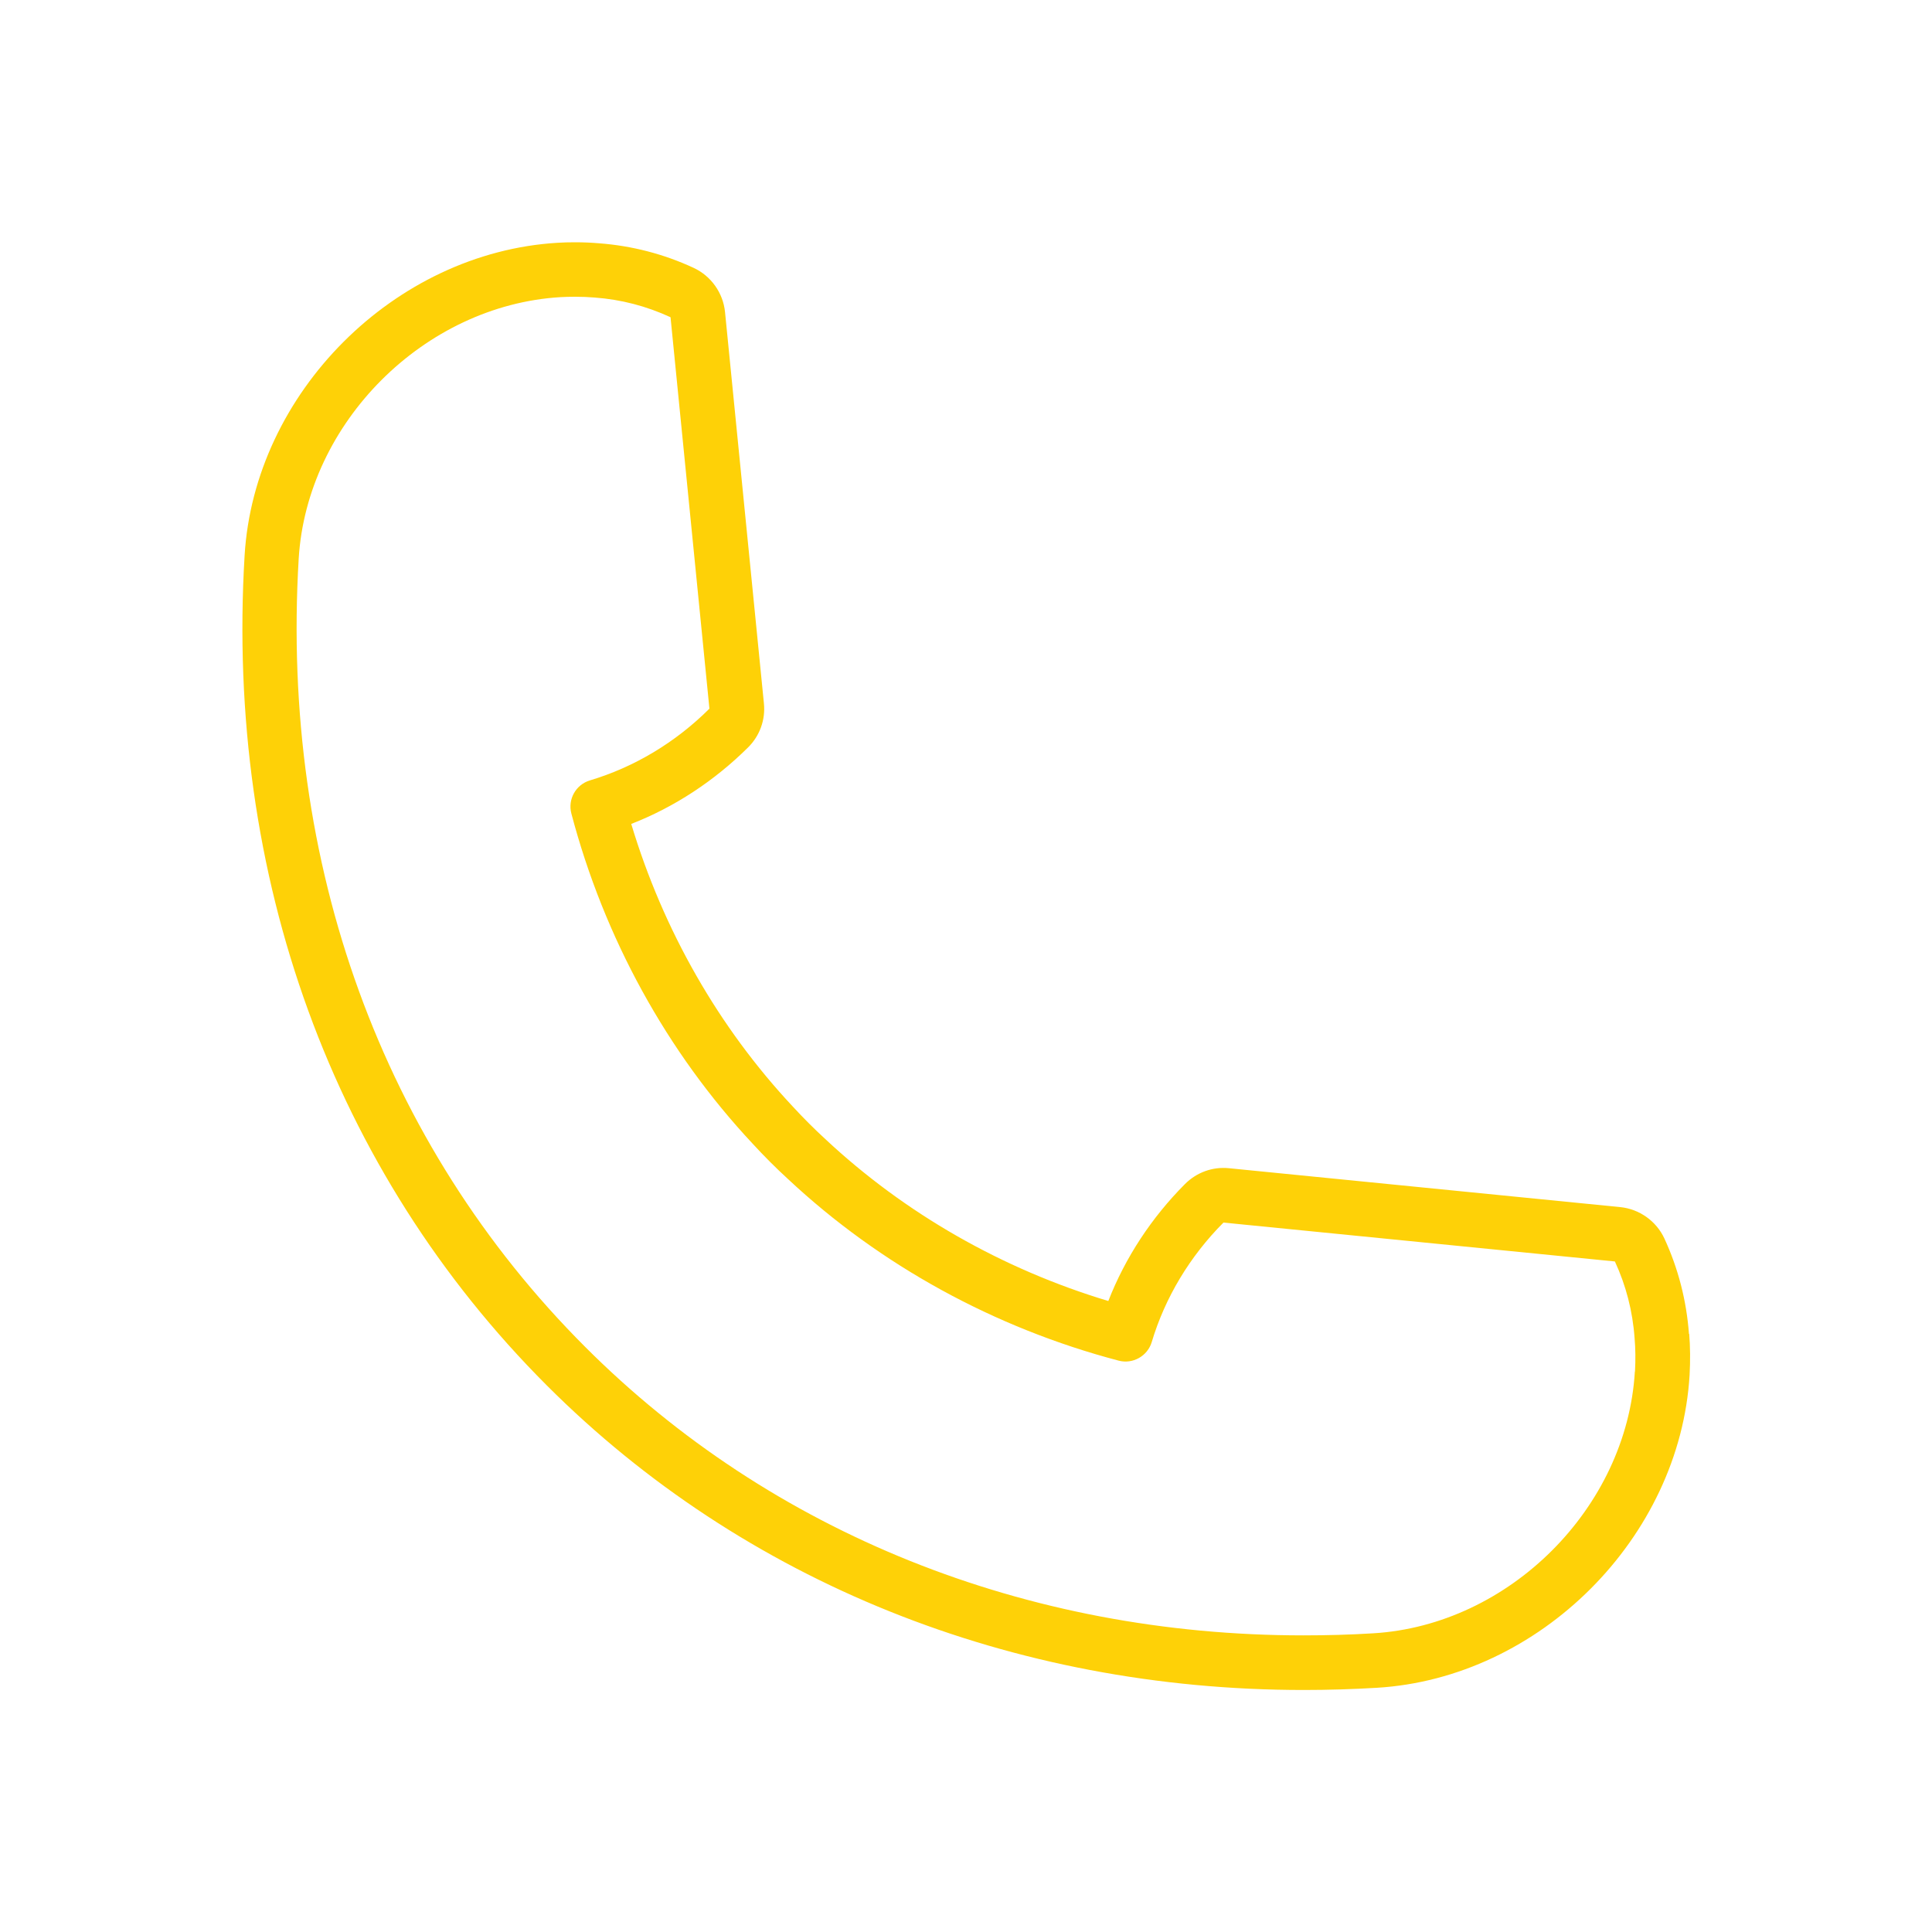
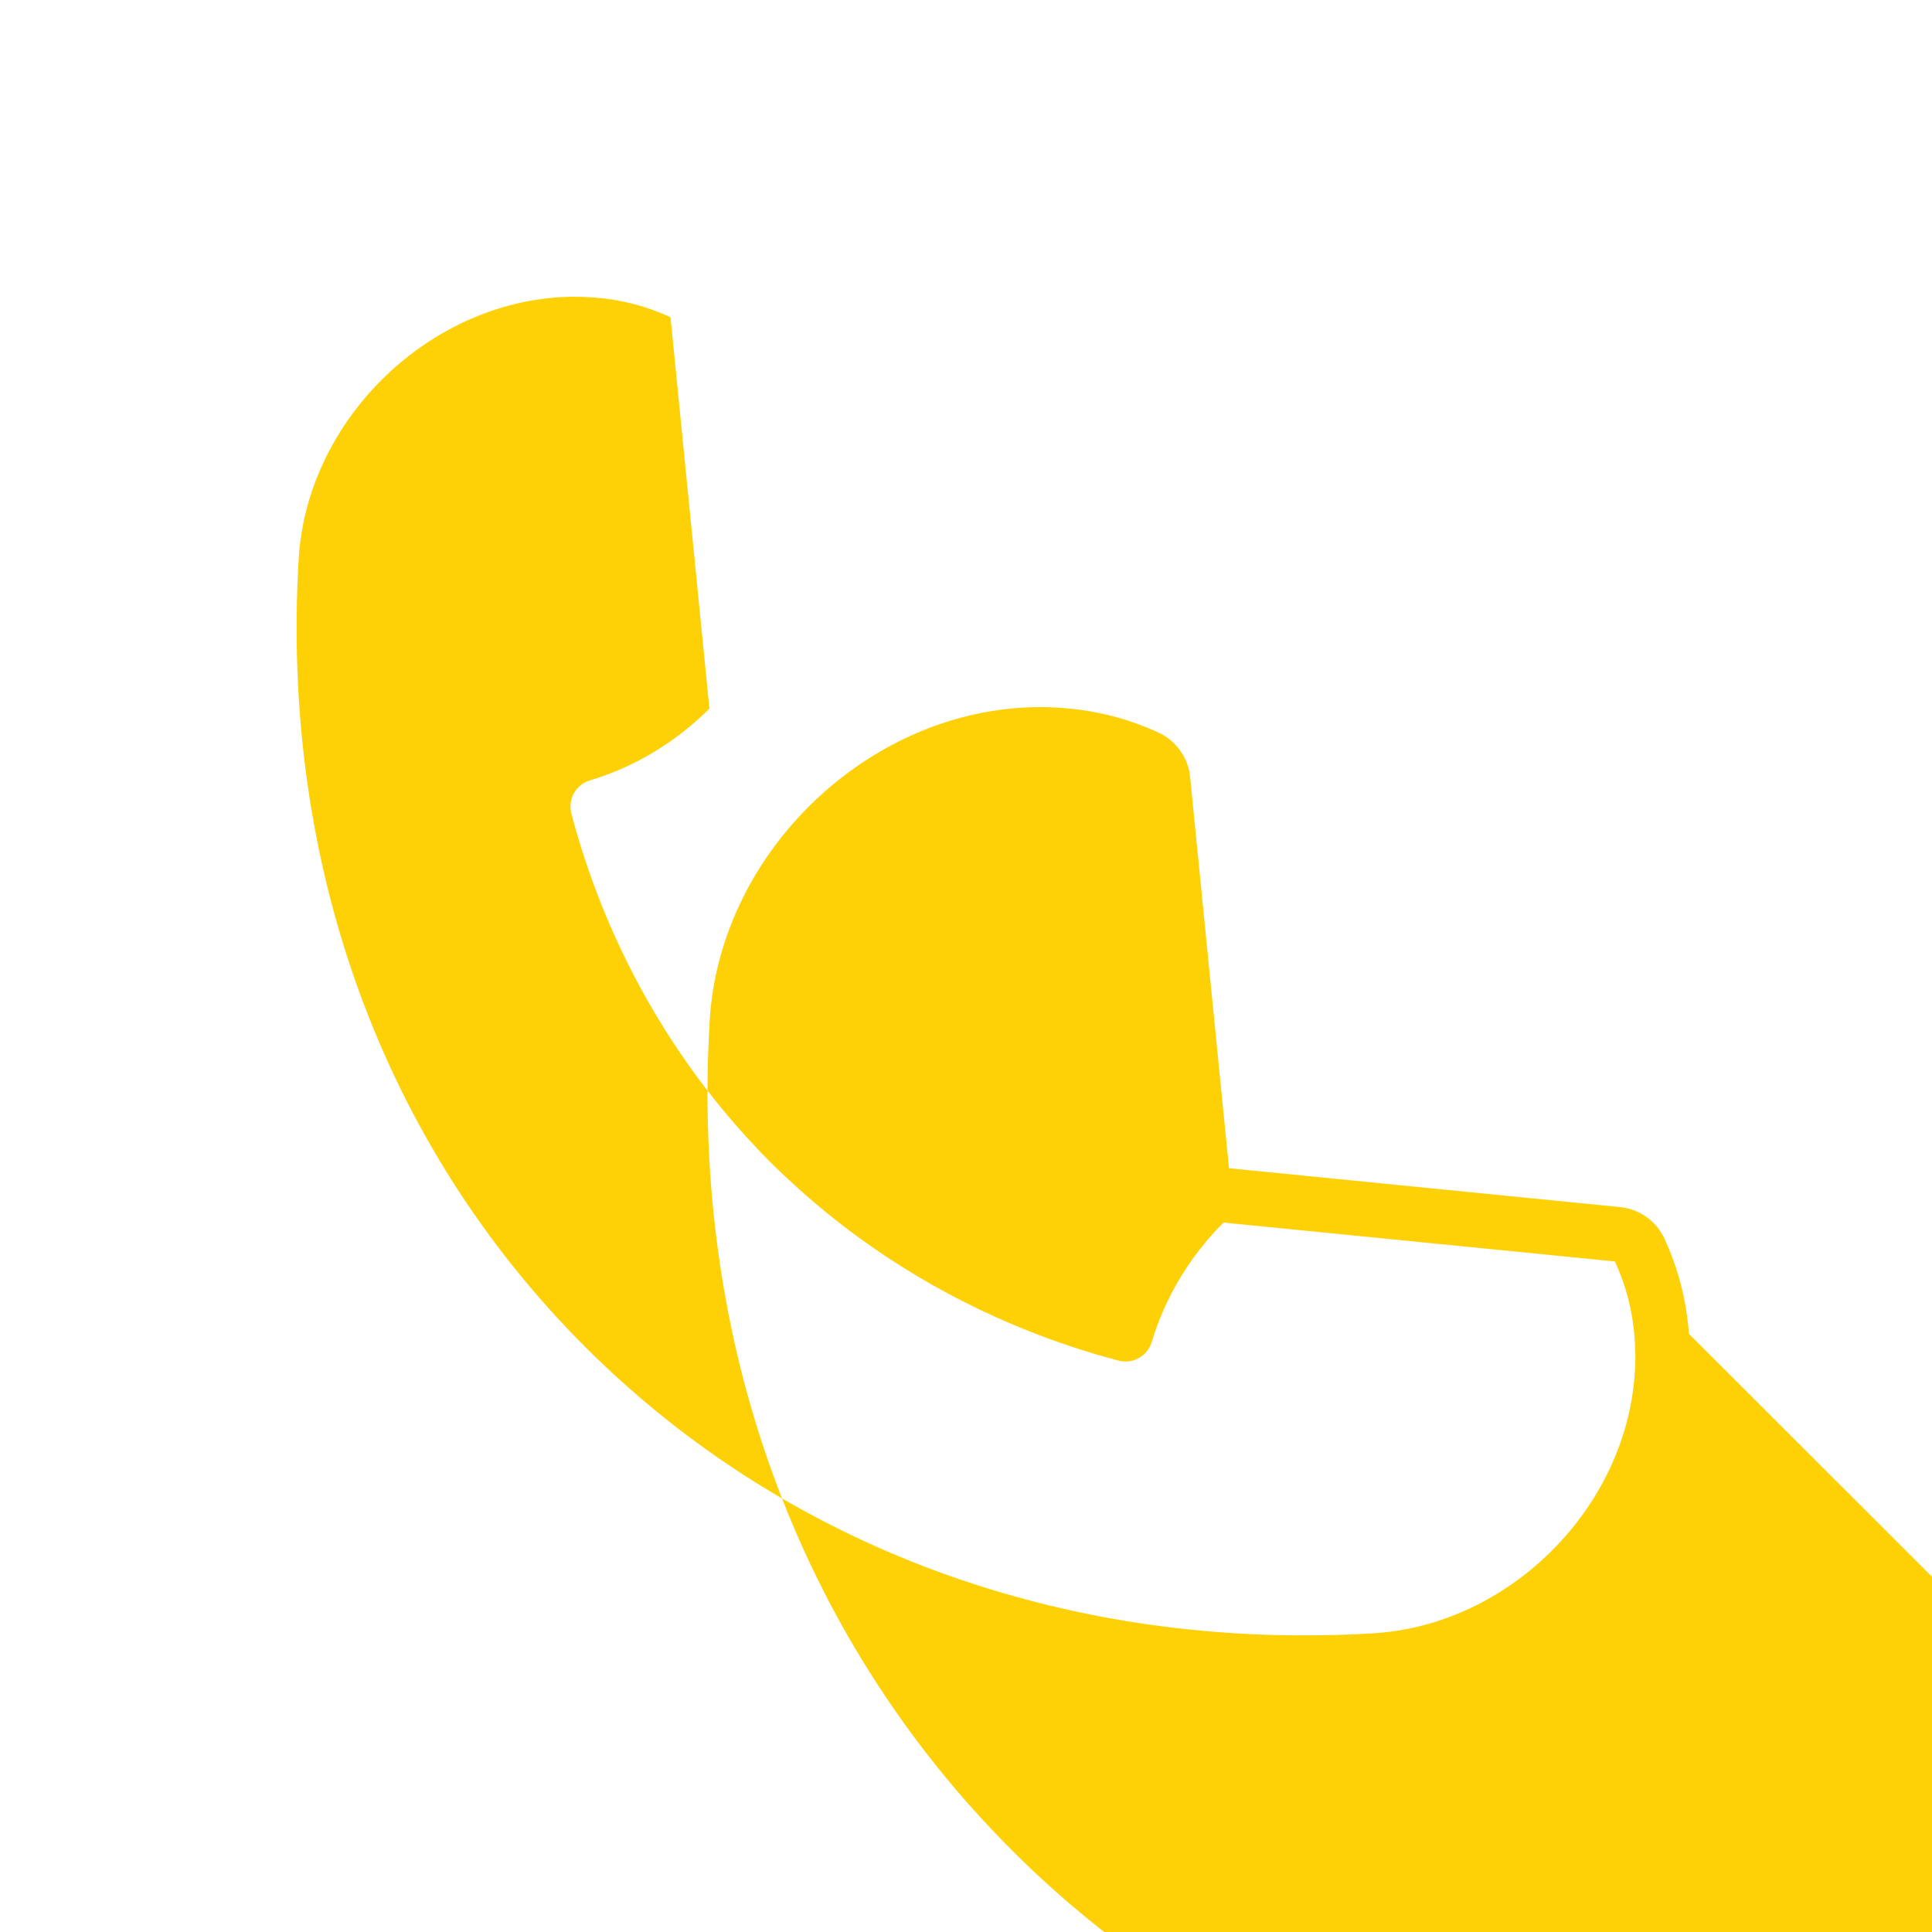
<svg xmlns="http://www.w3.org/2000/svg" id="Layer_1" viewBox="0 0 150 150">
  <defs>
    <style>
      .cls-1 {
        fill: #fed107;
      }
    </style>
  </defs>
-   <path id="line_icon_4" class="cls-1" d="M131.13,103.56c-.19-2.58-.83-5.07-1.91-7.41-.63-1.35-1.94-2.28-3.42-2.43l-30.38-3.02c-1.27-.13-2.51.32-3.42,1.23-2.6,2.61-4.64,5.72-5.95,9.08-8.24-2.48-15.8-6.8-21.97-12.57-.86-.79-1.71-1.64-2.53-2.53-5.75-6.14-10.06-13.69-12.54-21.94,3.36-1.31,6.46-3.35,9.07-5.94.91-.9,1.36-2.15,1.23-3.42l-3.02-30.39c-.15-1.48-1.08-2.79-2.43-3.42-2.32-1.08-4.81-1.72-7.34-1.91-.59-.05-1.19-.08-1.85-.08-.49,0-.95.01-1.39.04-12.65.76-23.54,11.65-24.29,24.29-1.49,24.93,6.85,47.81,23.47,64.43,15.24,15.24,36.11,23.64,58.77,23.64,1.9,0,3.8-.06,5.66-.17,12.64-.75,23.54-11.65,24.29-24.29,0,0,0,0,0,0,.06-1.12.05-2.2-.03-3.18ZM126.93,106.49c-.63,10.58-9.75,19.69-20.32,20.32-1.78.11-3.6.16-5.41.16-21.53,0-41.33-7.95-55.77-22.4-15.75-15.75-23.65-37.48-22.24-61.18.63-10.57,9.74-19.68,20.32-20.32.36-.02.73-.03,1.14-.03.53,0,1.01.02,1.51.06,2.06.15,4.04.67,5.9,1.53l3.02,30.39c-2.63,2.62-5.83,4.54-9.28,5.57-1.09.33-1.73,1.46-1.44,2.57,2.55,9.66,7.42,18.52,14.07,25.63.89.97,1.82,1.9,2.76,2.76,7.13,6.67,16.01,11.55,25.66,14.09,1.1.29,2.24-.35,2.57-1.44,1.03-3.45,2.96-6.66,5.57-9.28l30.39,3.02c.86,1.86,1.38,3.85,1.53,5.96.07.8.08,1.67.03,2.59Z" />
+   <path id="line_icon_4" class="cls-1" d="M131.13,103.56c-.19-2.58-.83-5.07-1.91-7.41-.63-1.35-1.94-2.28-3.42-2.43l-30.38-3.02l-3.02-30.39c-.15-1.48-1.08-2.79-2.43-3.42-2.32-1.08-4.81-1.72-7.34-1.91-.59-.05-1.19-.08-1.85-.08-.49,0-.95.01-1.39.04-12.65.76-23.54,11.65-24.29,24.29-1.49,24.93,6.85,47.81,23.47,64.43,15.24,15.24,36.11,23.64,58.77,23.64,1.9,0,3.8-.06,5.66-.17,12.64-.75,23.54-11.65,24.29-24.29,0,0,0,0,0,0,.06-1.12.05-2.2-.03-3.18ZM126.93,106.49c-.63,10.58-9.75,19.69-20.32,20.32-1.78.11-3.6.16-5.41.16-21.53,0-41.33-7.95-55.77-22.4-15.75-15.75-23.65-37.48-22.24-61.18.63-10.57,9.74-19.68,20.32-20.32.36-.02.73-.03,1.14-.03.53,0,1.01.02,1.51.06,2.06.15,4.04.67,5.9,1.53l3.02,30.39c-2.63,2.62-5.83,4.54-9.28,5.57-1.09.33-1.73,1.46-1.44,2.57,2.55,9.66,7.42,18.52,14.07,25.63.89.97,1.82,1.9,2.76,2.76,7.13,6.67,16.01,11.55,25.66,14.09,1.1.29,2.24-.35,2.57-1.44,1.03-3.45,2.96-6.66,5.57-9.28l30.39,3.02c.86,1.86,1.38,3.85,1.53,5.96.07.8.08,1.67.03,2.59Z" />
</svg>